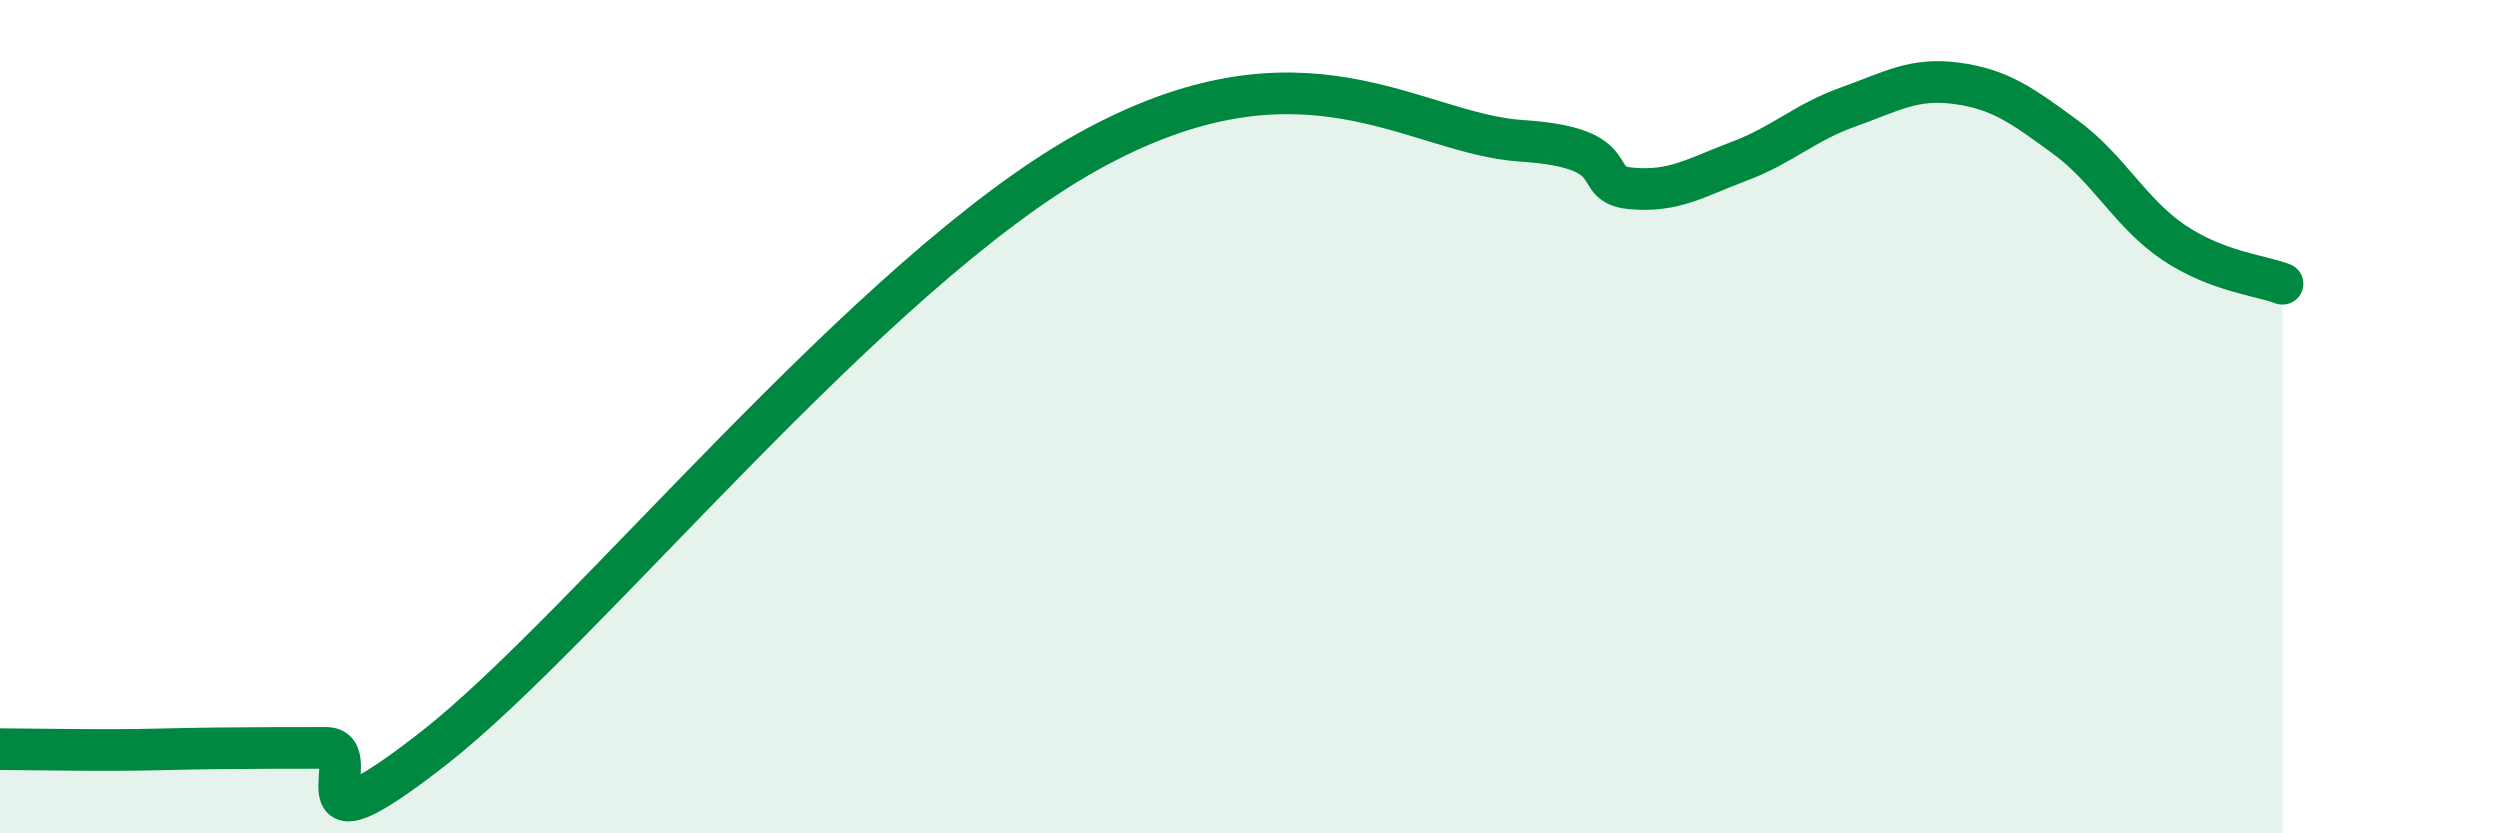
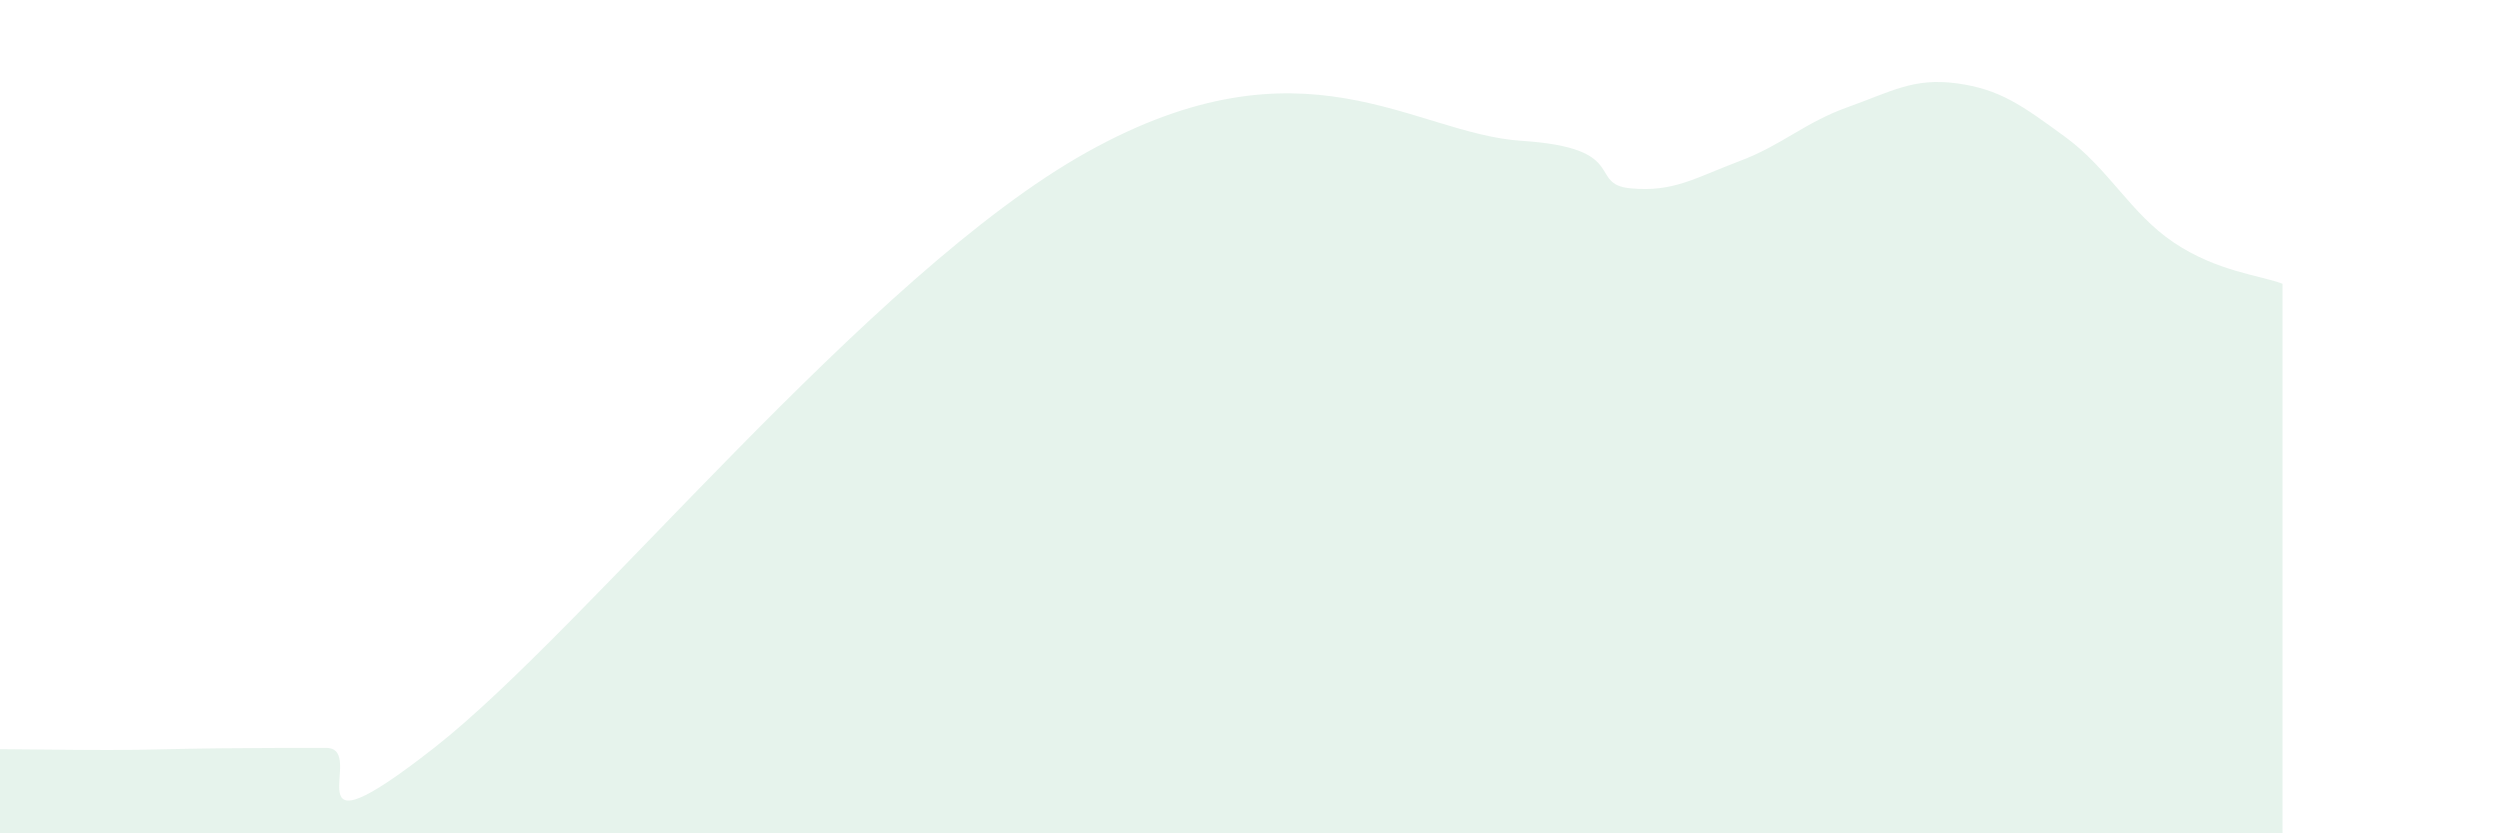
<svg xmlns="http://www.w3.org/2000/svg" width="60" height="20" viewBox="0 0 60 20">
  <path d="M 0,17.98 C 0.52,17.98 1.57,18 2.61,18 C 3.65,18 4.18,17.97 5.22,17.96 C 6.26,17.95 6.79,17.95 7.83,17.95 C 8.87,17.95 6.78,20.8 10.43,17.94 C 14.08,15.08 20.87,6.56 26.09,3.65 C 31.31,0.74 33.91,3.21 36.52,3.38 C 39.13,3.55 38.09,4.42 39.13,4.52 C 40.17,4.62 40.7,4.26 41.74,3.87 C 42.78,3.48 43.31,2.94 44.35,2.57 C 45.39,2.2 45.92,1.86 46.96,2 C 48,2.14 48.53,2.53 49.57,3.29 C 50.61,4.05 51.13,5.12 52.17,5.82 C 53.21,6.52 54.26,6.61 54.78,6.81L54.78 20L0 20Z" fill="#008740" opacity="0.1" stroke-linecap="round" stroke-linejoin="round" />
-   <path d="M 0,17.98 C 0.52,17.98 1.57,18 2.61,18 C 3.65,18 4.18,17.97 5.22,17.96 C 6.26,17.95 6.79,17.95 7.83,17.95 C 8.87,17.95 6.78,20.8 10.43,17.94 C 14.08,15.08 20.87,6.56 26.09,3.65 C 31.31,0.74 33.91,3.21 36.52,3.38 C 39.13,3.55 38.09,4.42 39.13,4.52 C 40.17,4.62 40.7,4.26 41.74,3.87 C 42.78,3.48 43.31,2.94 44.35,2.57 C 45.39,2.2 45.92,1.86 46.96,2 C 48,2.14 48.53,2.53 49.57,3.29 C 50.61,4.05 51.13,5.12 52.17,5.82 C 53.21,6.52 54.26,6.61 54.78,6.81" stroke="#008740" stroke-width="1" fill="none" stroke-linecap="round" stroke-linejoin="round" />
</svg>